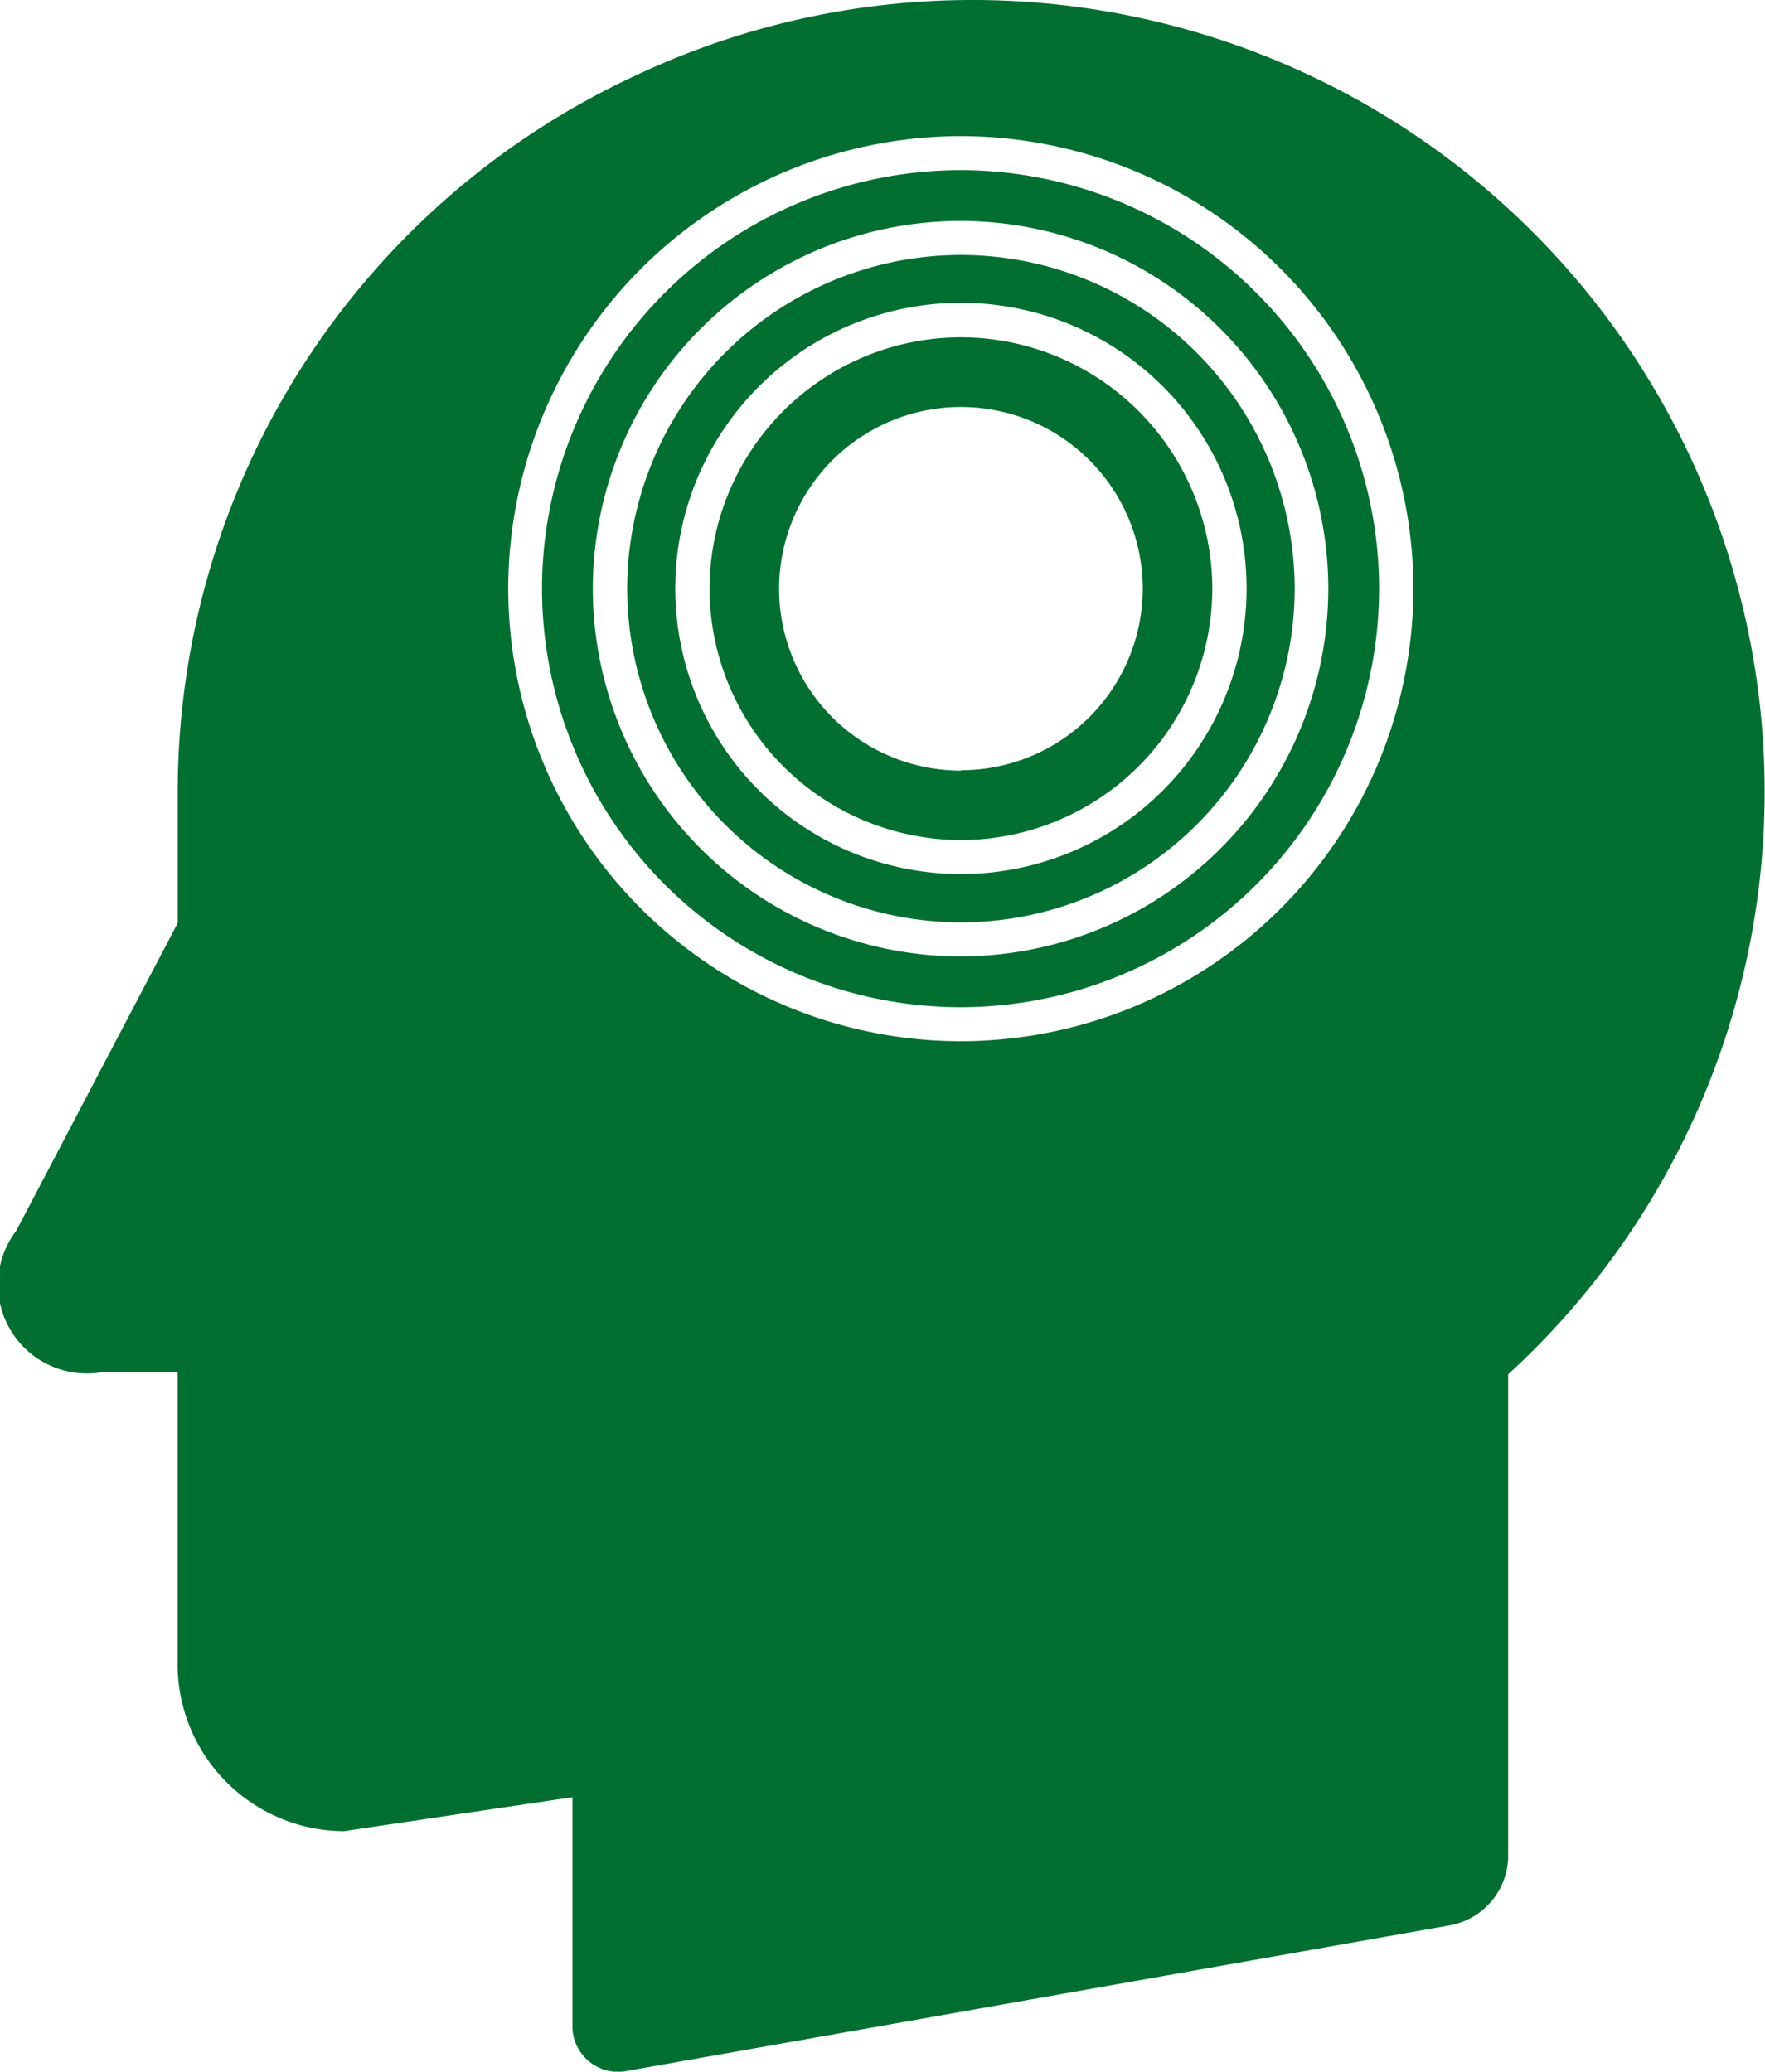
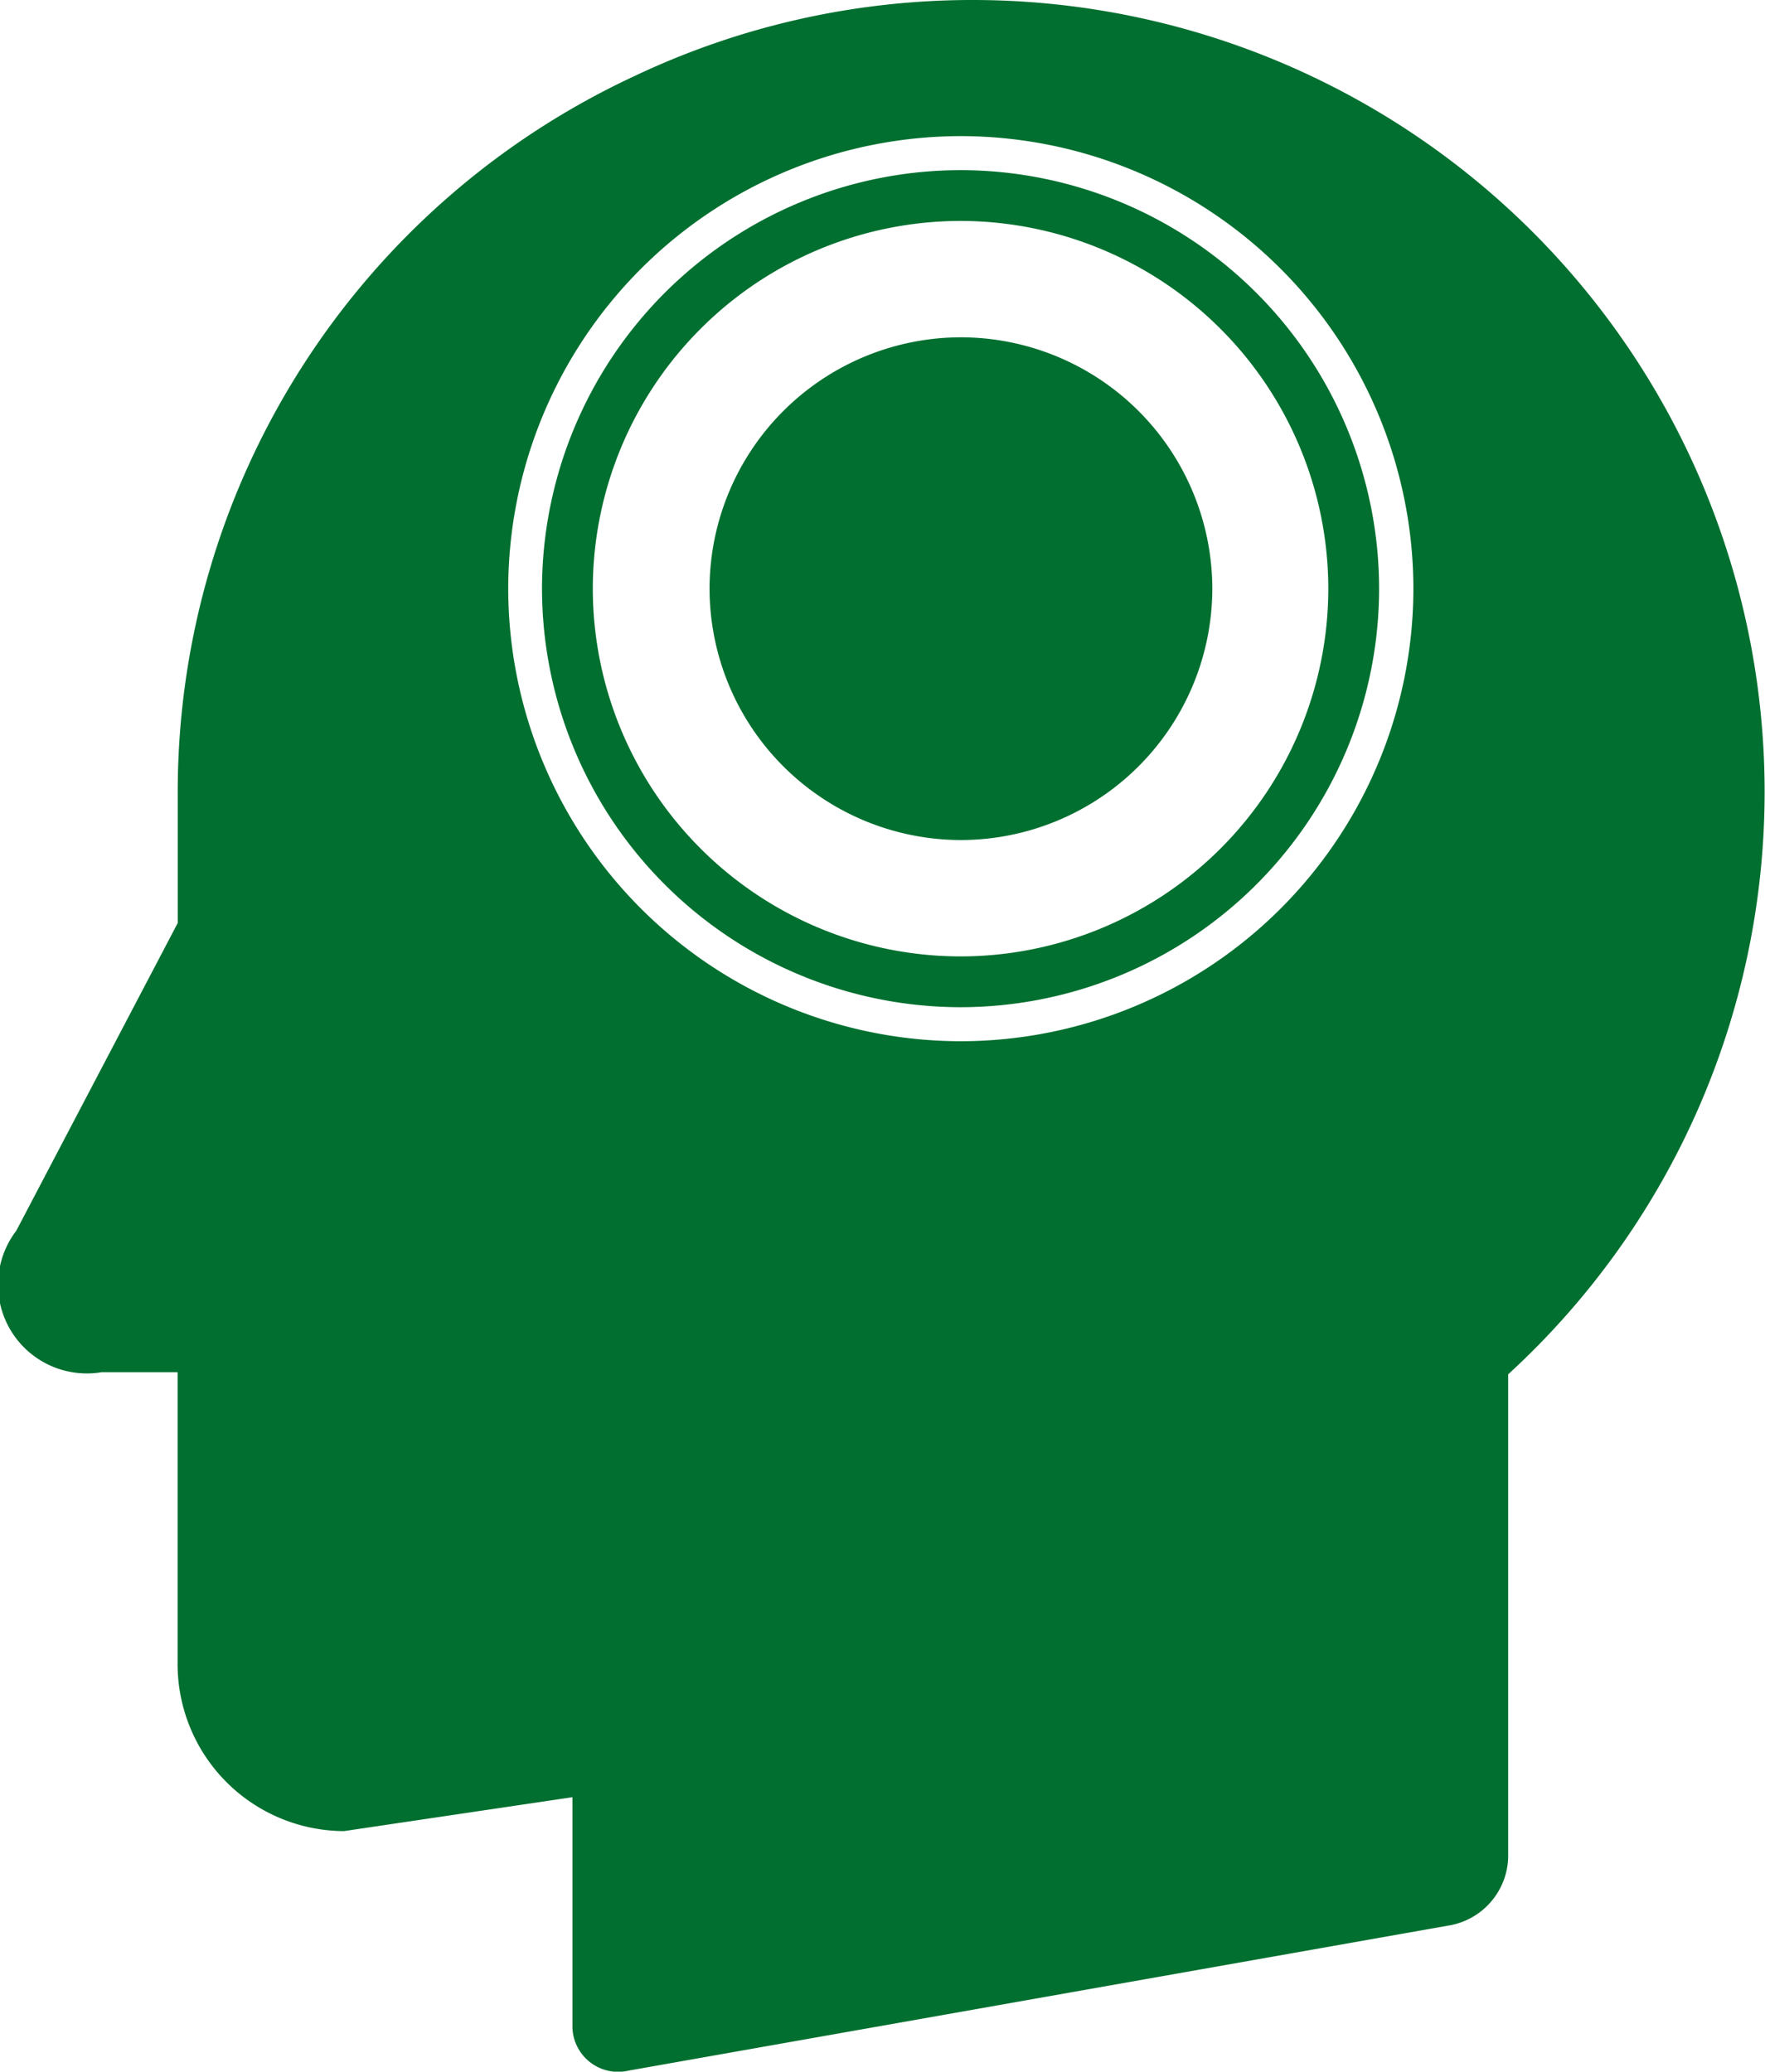
<svg xmlns="http://www.w3.org/2000/svg" width="14.211" height="16.681" viewBox="0 0 14.211 16.681">
  <g id="Group_559" data-name="Group 559" transform="translate(-236.831 49.032)">
-     <path id="Path_294" data-name="Path 294" d="M246.314-45.486a2.027,2.027,0,0,0-2.024,2.024,2.027,2.027,0,0,0,2.024,2.024,2.027,2.027,0,0,0,2.024-2.024A2.027,2.027,0,0,0,246.314-45.486Zm0,3.489a1.464,1.464,0,0,1-1.464-1.464,1.464,1.464,0,0,1,1.464-1.464,1.464,1.464,0,0,1,1.464,1.464A1.464,1.464,0,0,1,246.314-42Z" transform="translate(-1.746 -0.83)" fill="#006f2f" />
+     <path id="Path_294" data-name="Path 294" d="M246.314-45.486a2.027,2.027,0,0,0-2.024,2.024,2.027,2.027,0,0,0,2.024,2.024,2.027,2.027,0,0,0,2.024-2.024A2.027,2.027,0,0,0,246.314-45.486Zm0,3.489A1.464,1.464,0,0,1,246.314-42Z" transform="translate(-1.746 -0.83)" fill="#006f2f" />
    <path id="Path_295" data-name="Path 295" d="M245.9-47.243a3.374,3.374,0,0,0-3.37,3.37,3.374,3.374,0,0,0,3.37,3.37,3.374,3.374,0,0,0,3.37-3.37A3.374,3.374,0,0,0,245.9-47.243Zm0,6.331a2.964,2.964,0,0,1-2.961-2.961,2.964,2.964,0,0,1,2.961-2.961,2.965,2.965,0,0,1,2.961,2.961A2.964,2.964,0,0,1,245.9-40.912Z" transform="translate(-1.335 -0.419)" fill="#006f2f" />
-     <path id="Path_296" data-name="Path 296" d="M246.112-46.351a2.69,2.69,0,0,0-2.687,2.687,2.69,2.69,0,0,0,2.687,2.687,2.69,2.69,0,0,0,2.687-2.687A2.69,2.69,0,0,0,246.112-46.351Zm0,4.985a2.3,2.3,0,0,1-2.3-2.3,2.3,2.3,0,0,1,2.3-2.3,2.3,2.3,0,0,1,2.3,2.3A2.3,2.3,0,0,1,246.112-41.366Z" transform="translate(-1.544 -0.628)" fill="#006f2f" />
    <path id="Path_297" data-name="Path 297" d="M244.667-49.032a6.342,6.342,0,0,0-2.72.609,6.358,6.358,0,0,0-3.685,5.769V-41.6l-1.3,2.478a.715.715,0,0,0,.687,1.139h.612v2.355a1.345,1.345,0,0,0,1.34,1.34l1.839-.273,0,1.839v.014a.368.368,0,0,0,.455.348l6.624-1.172a.573.573,0,0,0,.455-.541v-3.893a6.361,6.361,0,0,0,2.065-4.7A6.377,6.377,0,0,0,244.667-49.032Zm-.1,8.384a3.648,3.648,0,0,1-3.644-3.644,3.648,3.648,0,0,1,3.644-3.644,3.648,3.648,0,0,1,3.644,3.644A3.648,3.648,0,0,1,244.568-40.648Z" fill="#006f2f" />
  </g>
</svg>